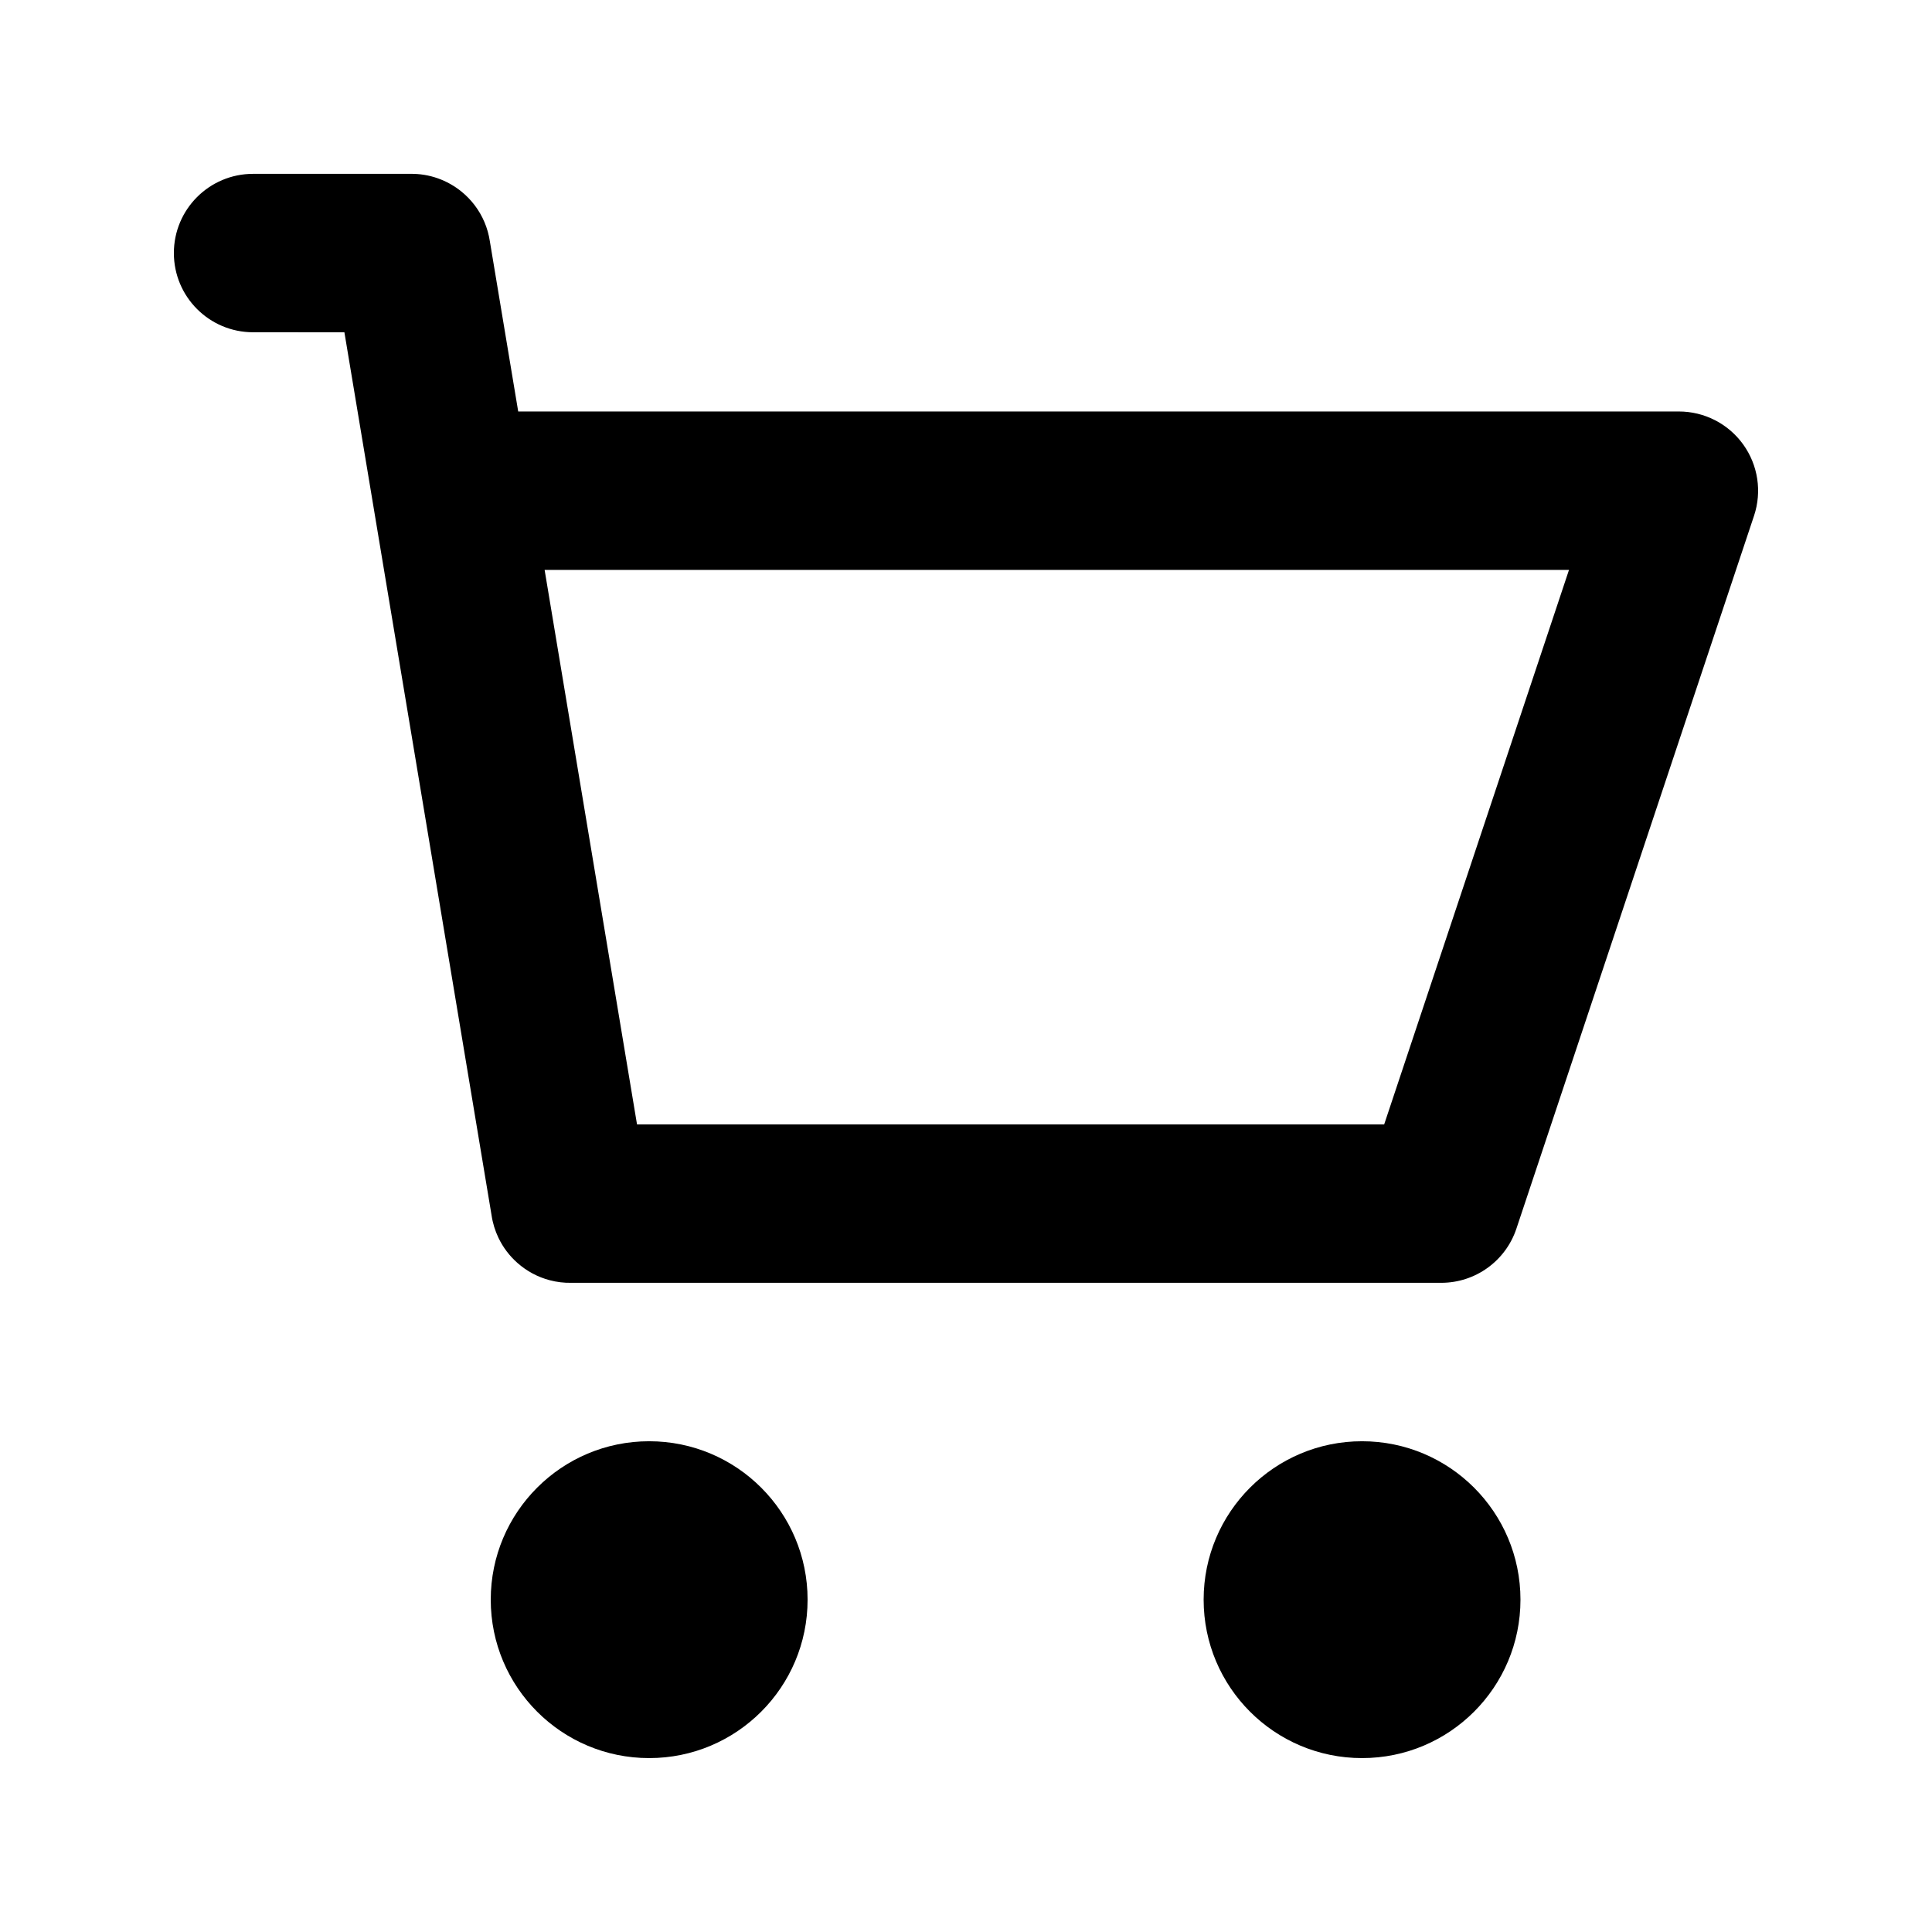
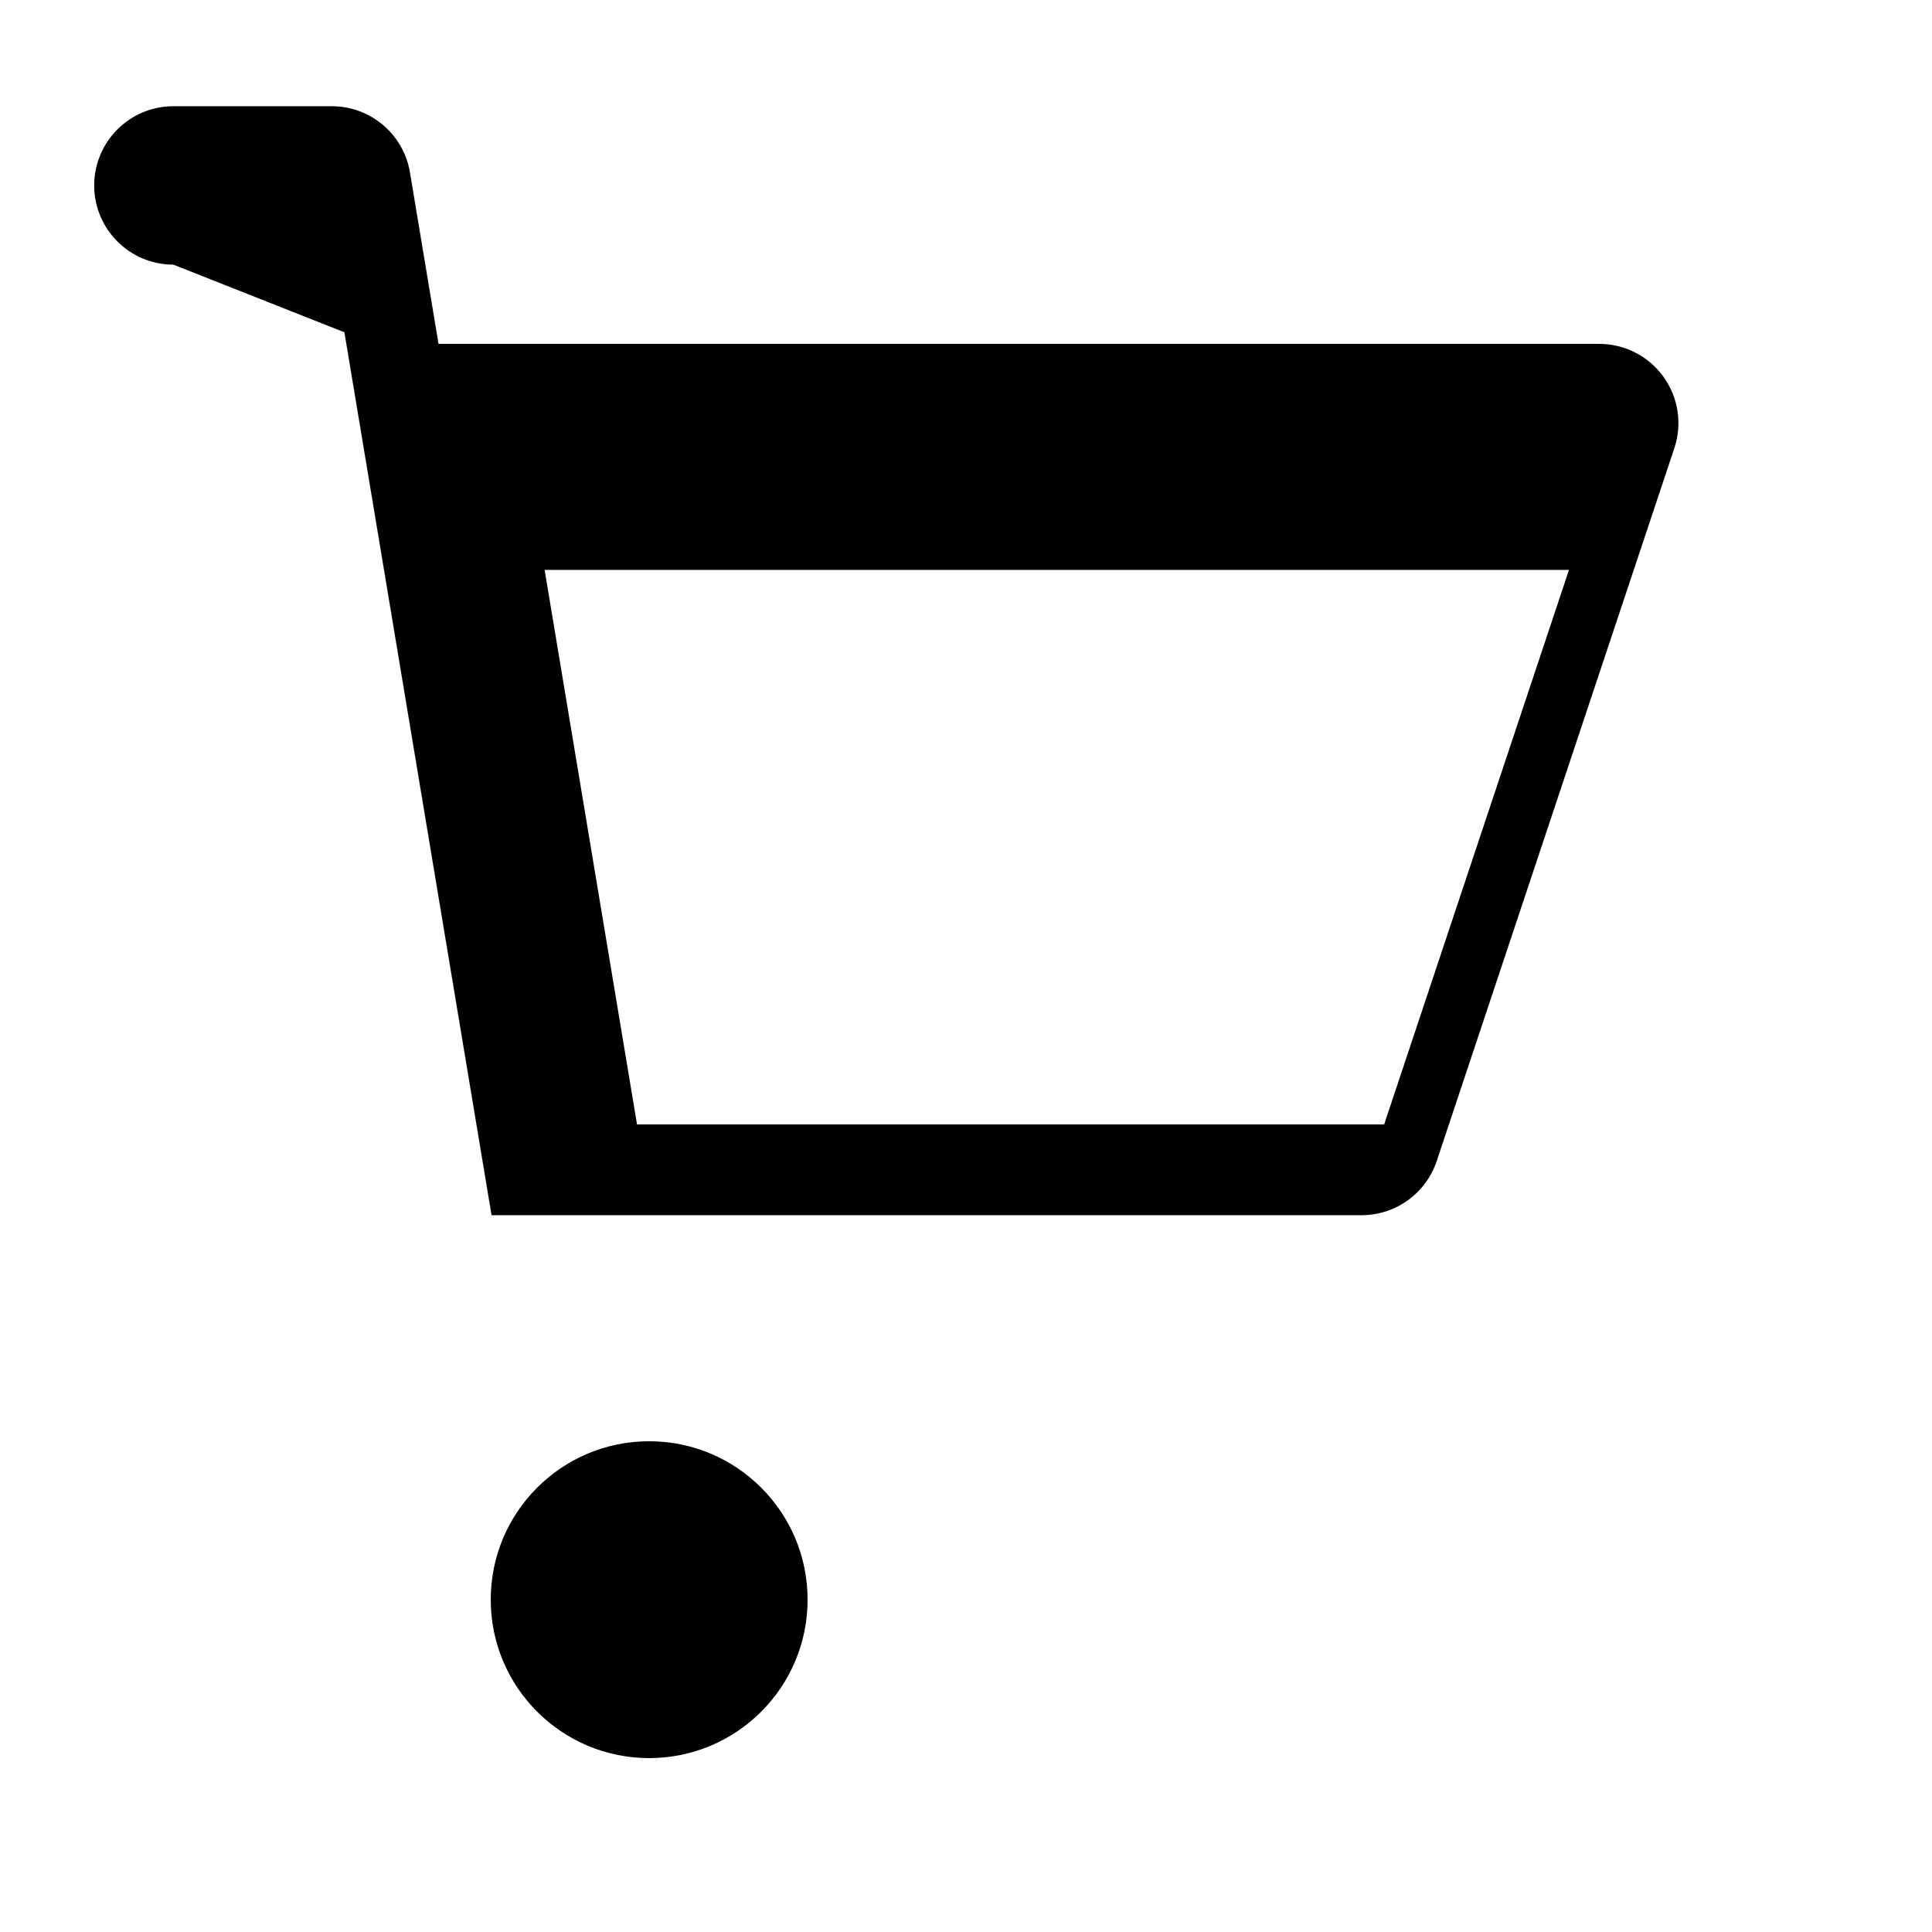
<svg xmlns="http://www.w3.org/2000/svg" fill="#000000" width="800px" height="800px" version="1.1" viewBox="144 144 512 512">
  <g>
-     <path d="m235.27 232.06 38.996 233.98c0.309 2.109 0.934 4.117 1.82 5.973 1.23 2.582 2.961 4.844 5.047 6.684 2.426 2.148 5.356 3.742 8.59 4.586 1.816 0.477 3.719 0.715 5.66 0.676h230.56c9.035 0 17.059-5.777 19.918-14.352l62.977-188.93c2.133-6.398 1.059-13.438-2.887-18.91-3.945-5.477-10.281-8.719-17.031-8.719h-307.59l-7.519-45.137c-0.266-1.762-0.75-3.453-1.426-5.047-1.355-3.199-3.465-5.953-6.074-8.074-3.75-3.055-8.535-4.809-13.598-4.719h-41.645c-11.594 0-20.992 9.398-20.992 20.992s9.398 20.992 20.992 20.992zm77.547 209.92-24.488-146.95h271.47l-48.98 146.95z" />
+     <path d="m235.27 232.06 38.996 233.98h230.56c9.035 0 17.059-5.777 19.918-14.352l62.977-188.93c2.133-6.398 1.059-13.438-2.887-18.91-3.945-5.477-10.281-8.719-17.031-8.719h-307.59l-7.519-45.137c-0.266-1.762-0.75-3.453-1.426-5.047-1.355-3.199-3.465-5.953-6.074-8.074-3.75-3.055-8.535-4.809-13.598-4.719h-41.645c-11.594 0-20.992 9.398-20.992 20.992s9.398 20.992 20.992 20.992zm77.547 209.92-24.488-146.95h271.47l-48.98 146.95z" />
    <path d="m358.02 567.93c0 23.188-18.797 41.984-41.984 41.984s-41.984-18.797-41.984-41.984c0-23.184 18.797-41.984 41.984-41.984s41.984 18.801 41.984 41.984z" />
-     <path d="m546.94 567.93c0 23.188-18.793 41.984-41.984 41.984-23.188 0-41.98-18.797-41.98-41.984 0-23.184 18.793-41.984 41.98-41.984 23.191 0 41.984 18.801 41.984 41.984z" />
  </g>
</svg>